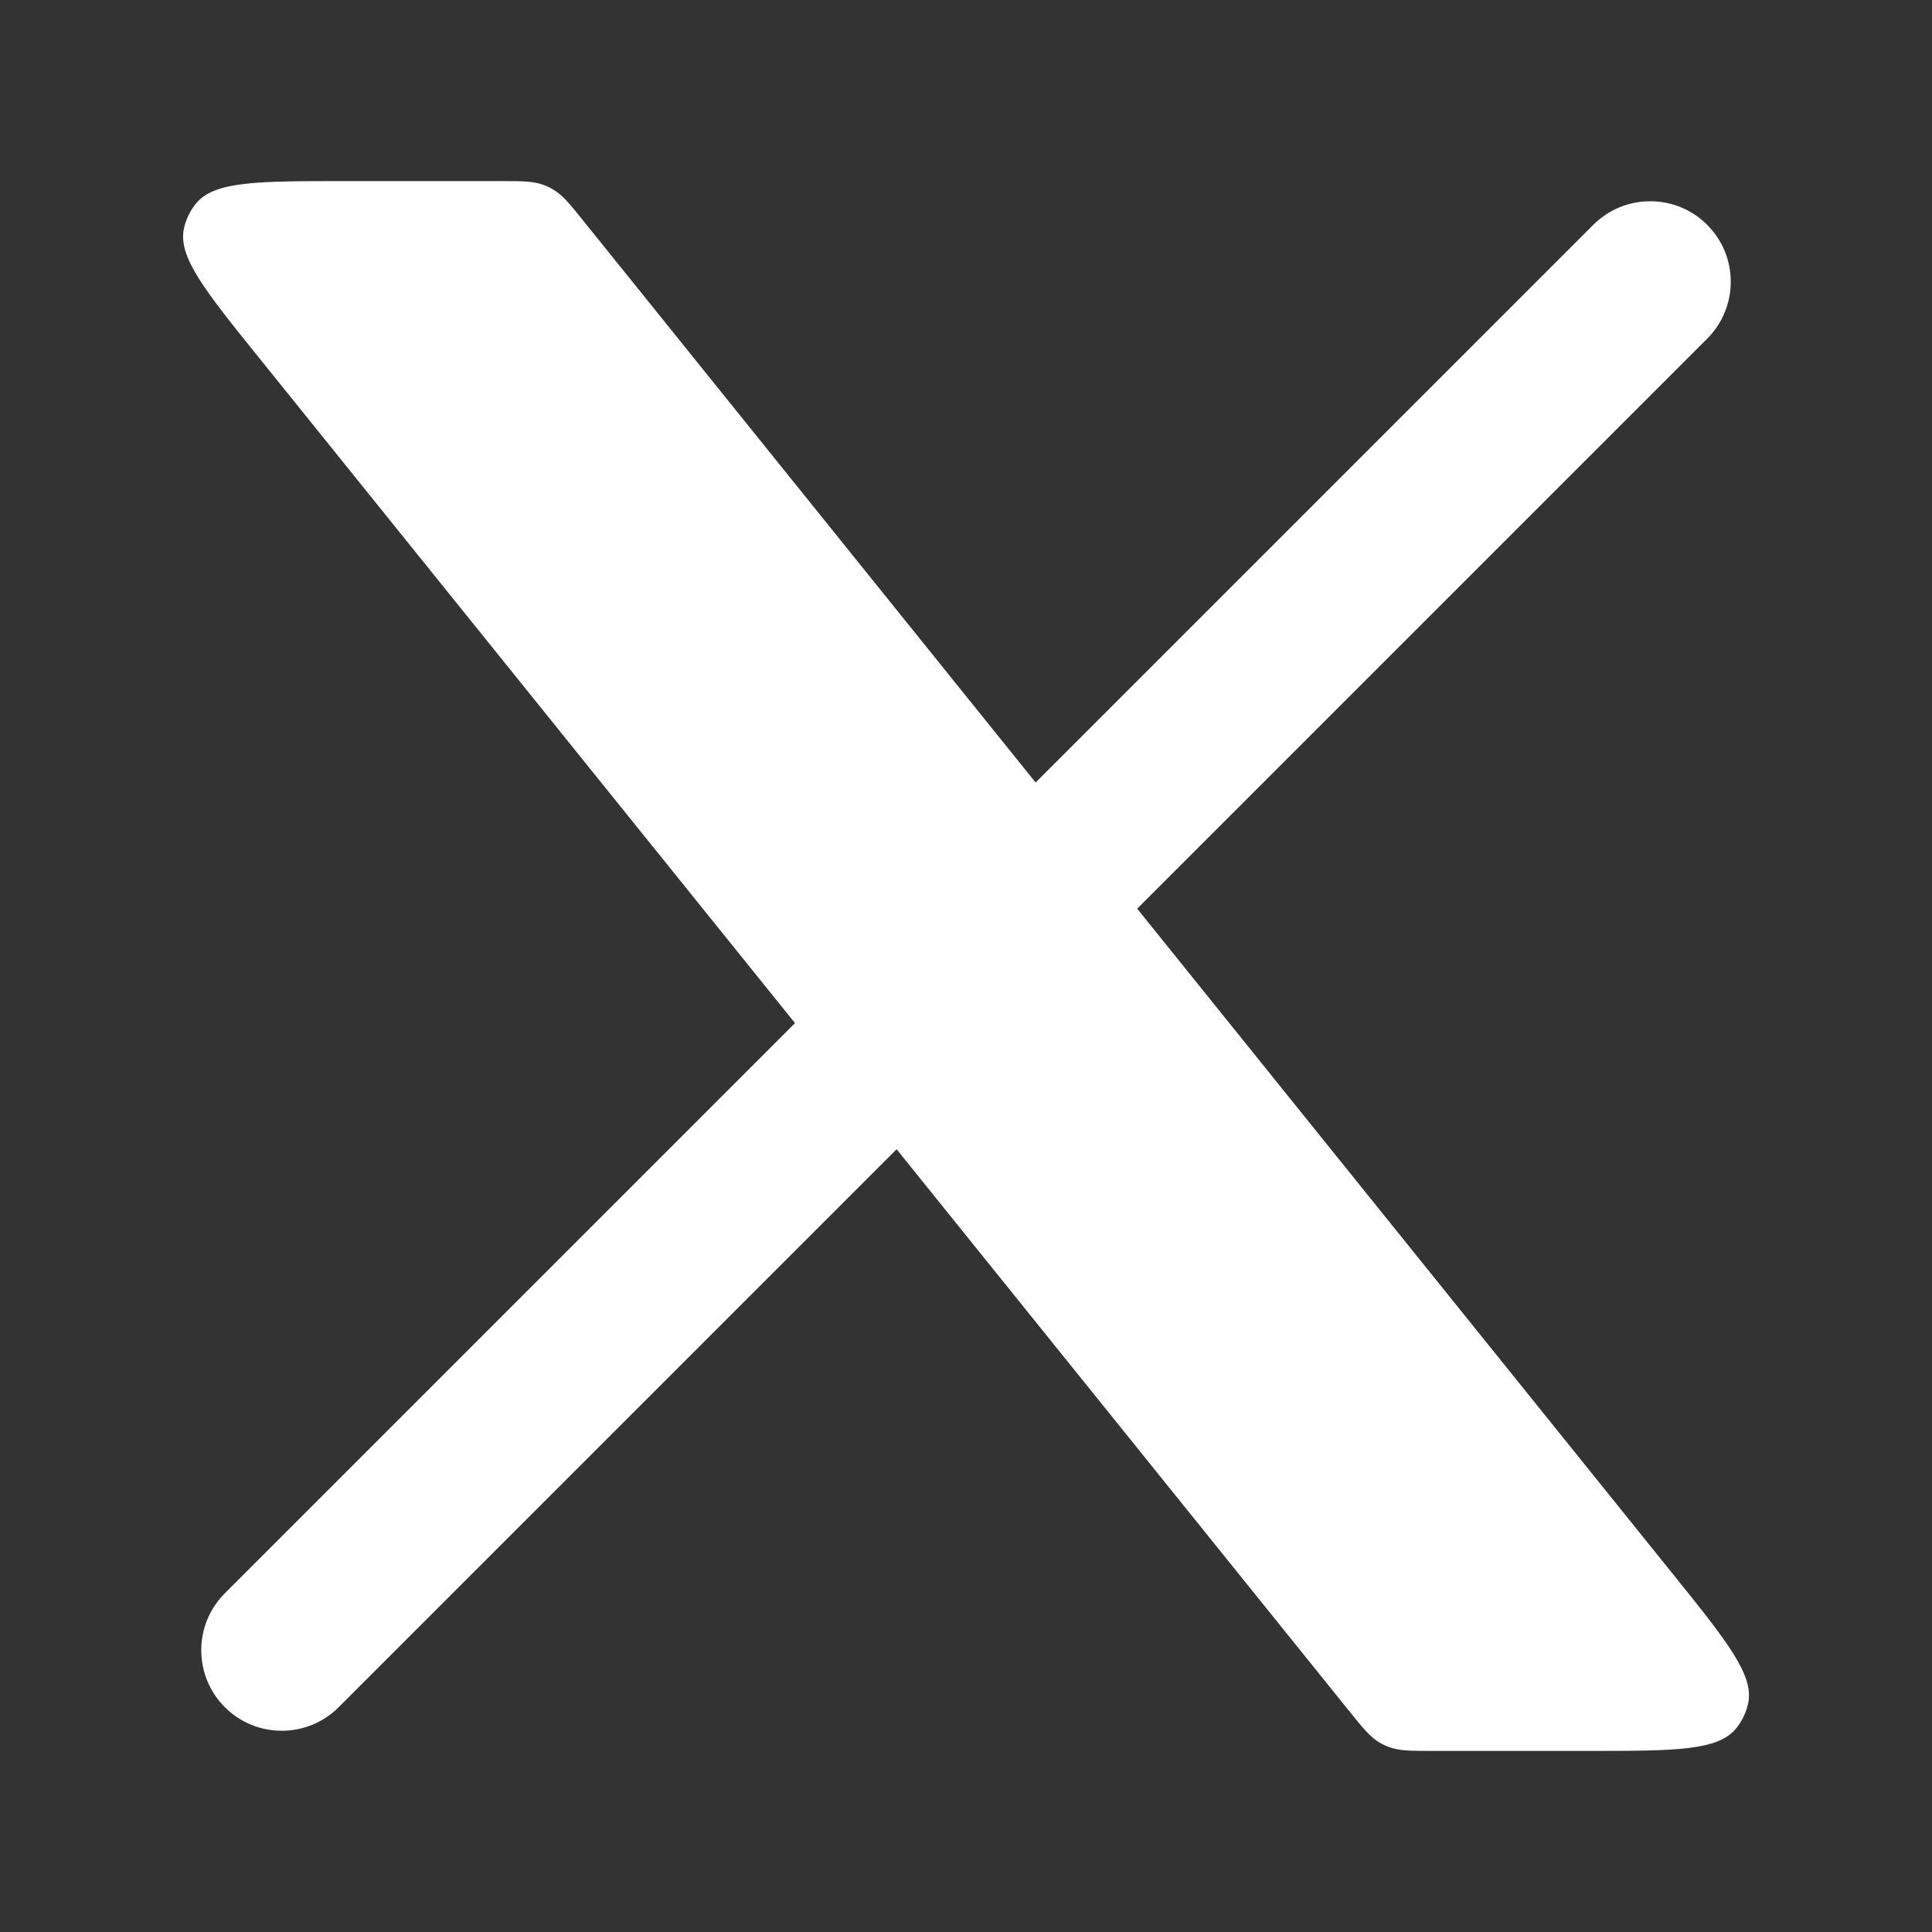
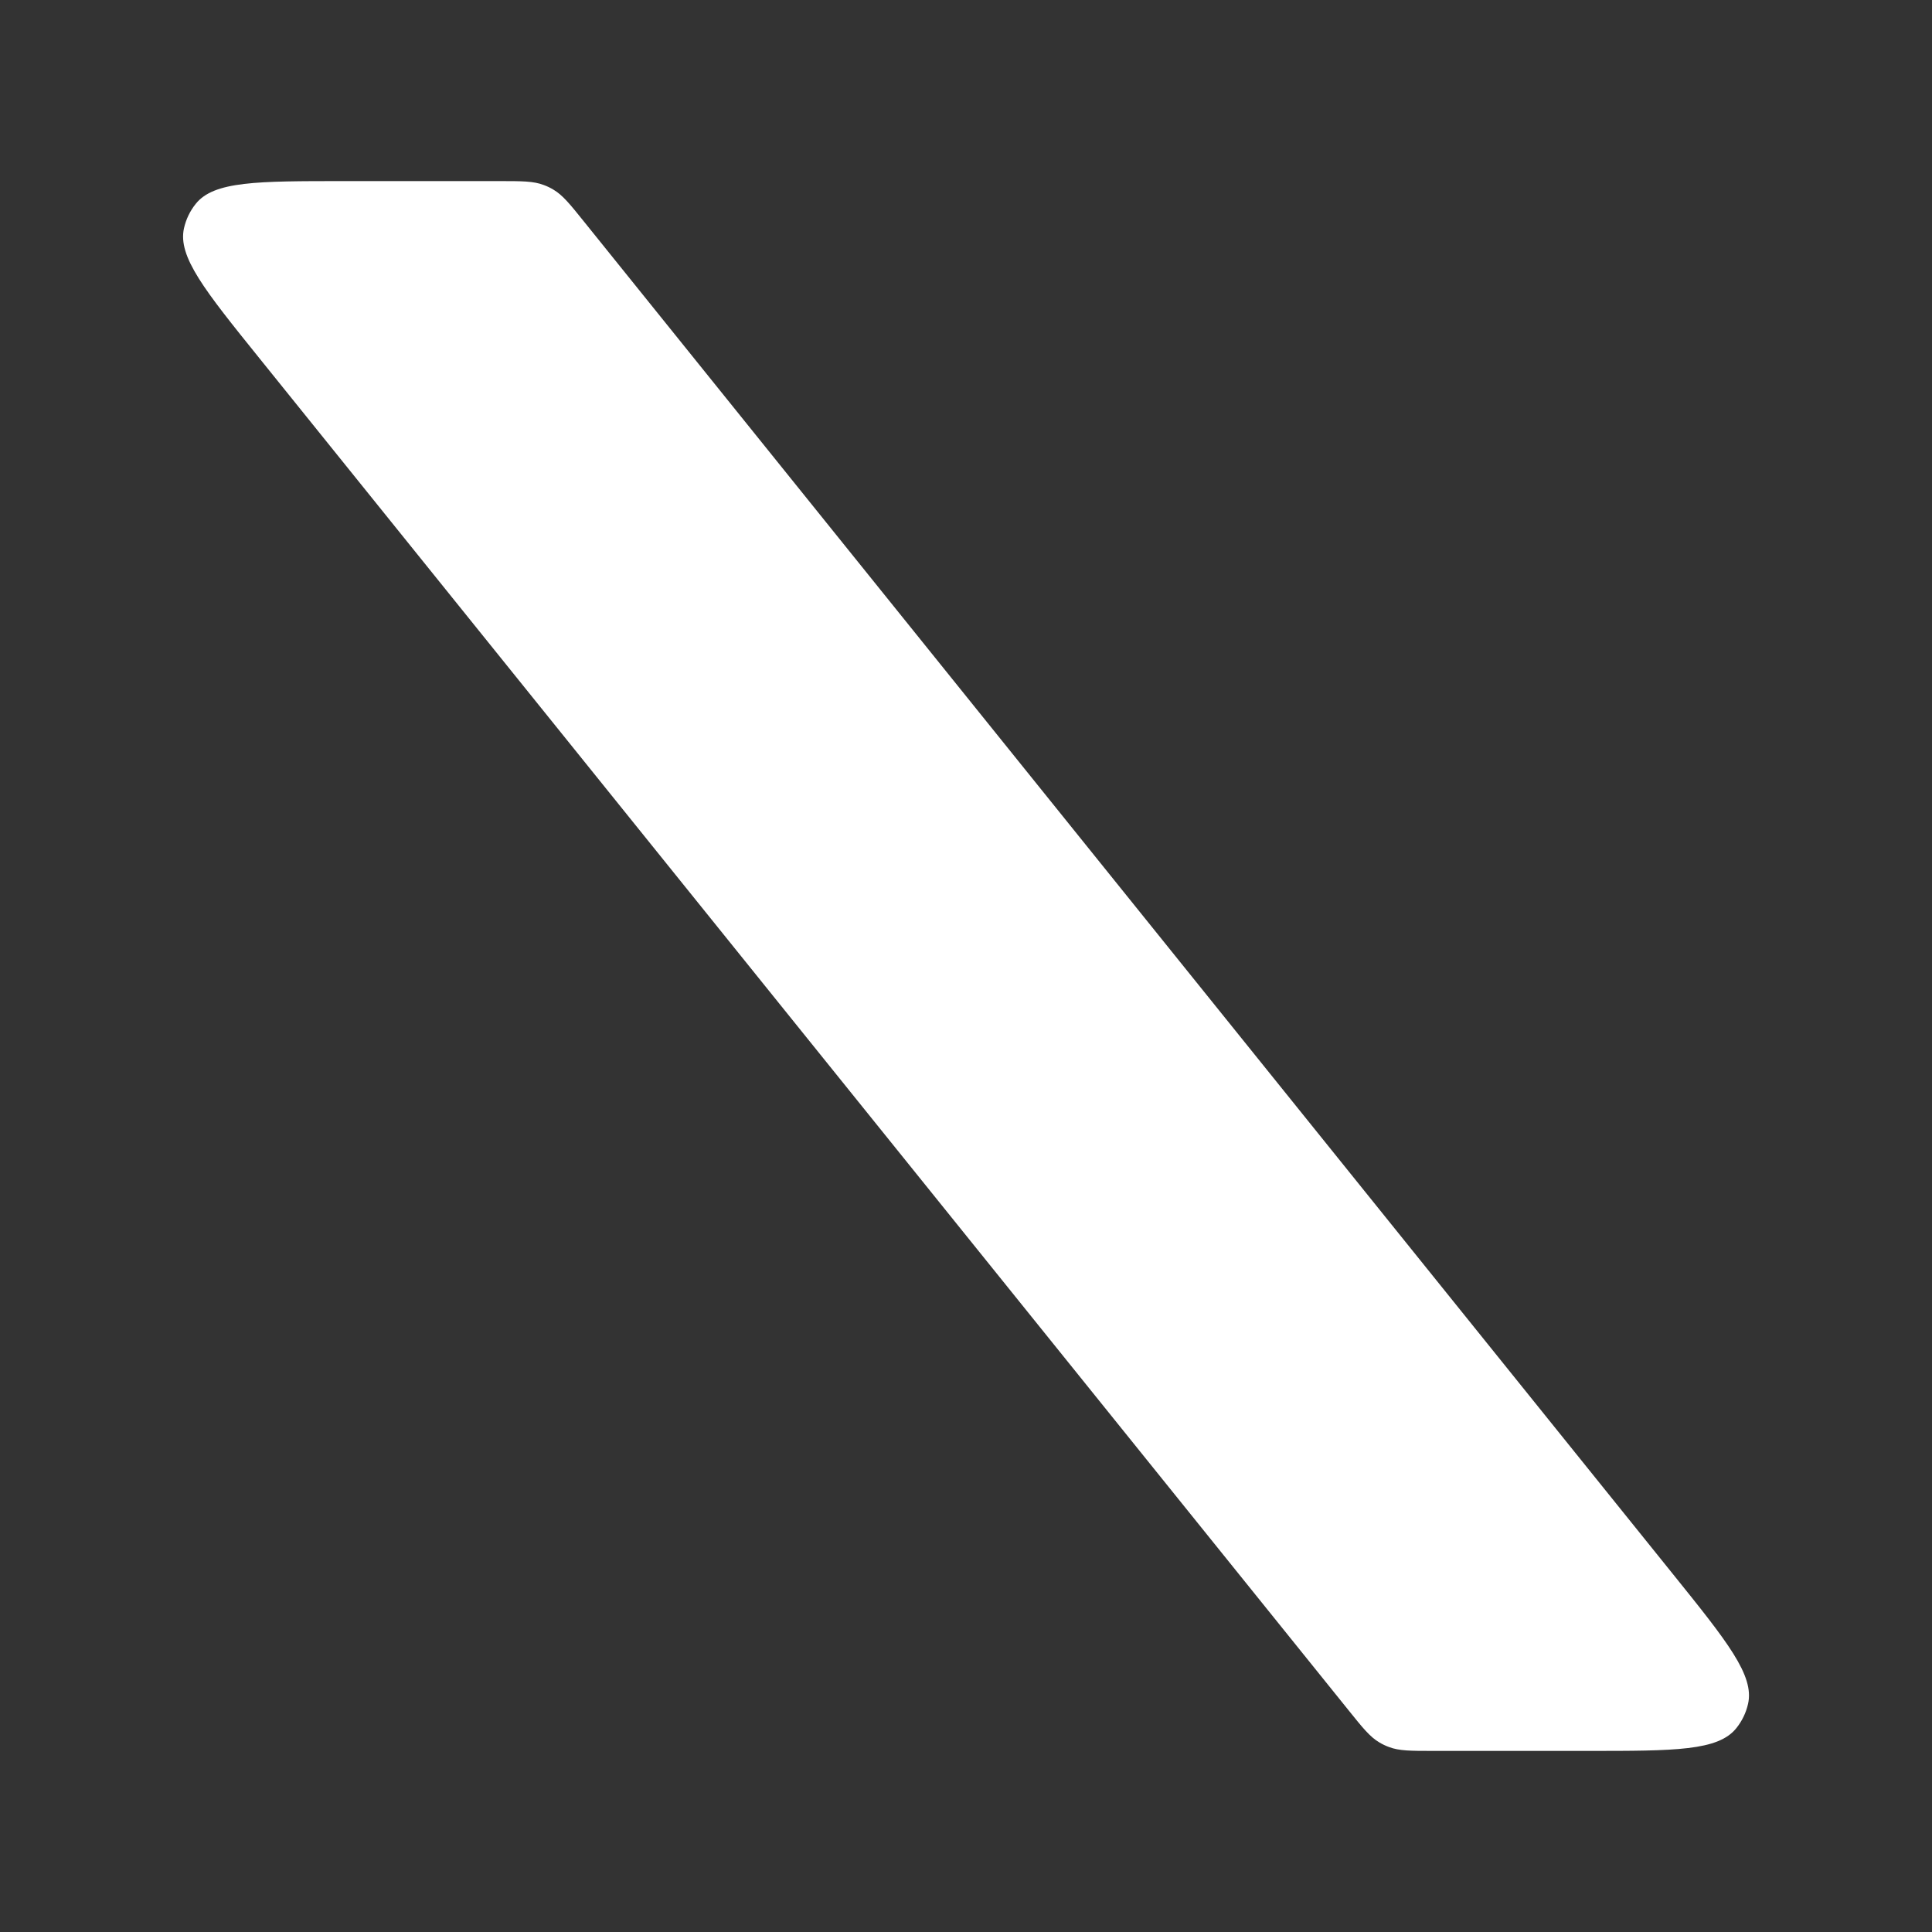
<svg xmlns="http://www.w3.org/2000/svg" width="30" height="30" viewBox="0 0 30 30" fill="none">
  <rect x="0" y="0" width="30" height="30" fill="#333333" stroke="none" />
-   <path d="M3.491 24.741C3.003 25.229 3.003 26.021 3.491 26.509C3.979 26.997 4.771 26.997 5.259 26.509L3.491 24.741ZM26.509 5.259C26.997 4.771 26.997 3.979 26.509 3.491C26.021 3.003 25.229 3.003 24.741 3.491L26.509 5.259ZM5.259 26.509L14.634 17.134L12.866 15.366L3.491 24.741L5.259 26.509ZM17.134 14.634L26.509 5.259L24.741 3.491L15.366 12.866L17.134 14.634Z" fill="white" />
  <path d="M7.755 2.812L5.339 2.812C3.992 2.812 3.319 2.812 3.038 3.167C2.95 3.277 2.888 3.406 2.857 3.544C2.758 3.986 3.18 4.51 4.025 5.559L20.942 26.559C21.162 26.833 21.273 26.97 21.418 27.056C21.466 27.085 21.517 27.109 21.569 27.128C21.728 27.188 21.904 27.188 22.256 27.188H24.662C26.009 27.188 26.682 27.188 26.963 26.833C27.051 26.723 27.113 26.594 27.144 26.456C27.243 26.015 26.821 25.49 25.977 24.442L9.069 3.442C8.848 3.167 8.738 3.03 8.592 2.944C8.544 2.915 8.494 2.891 8.441 2.872C8.283 2.812 8.107 2.812 7.755 2.812Z" fill="white" />
</svg>